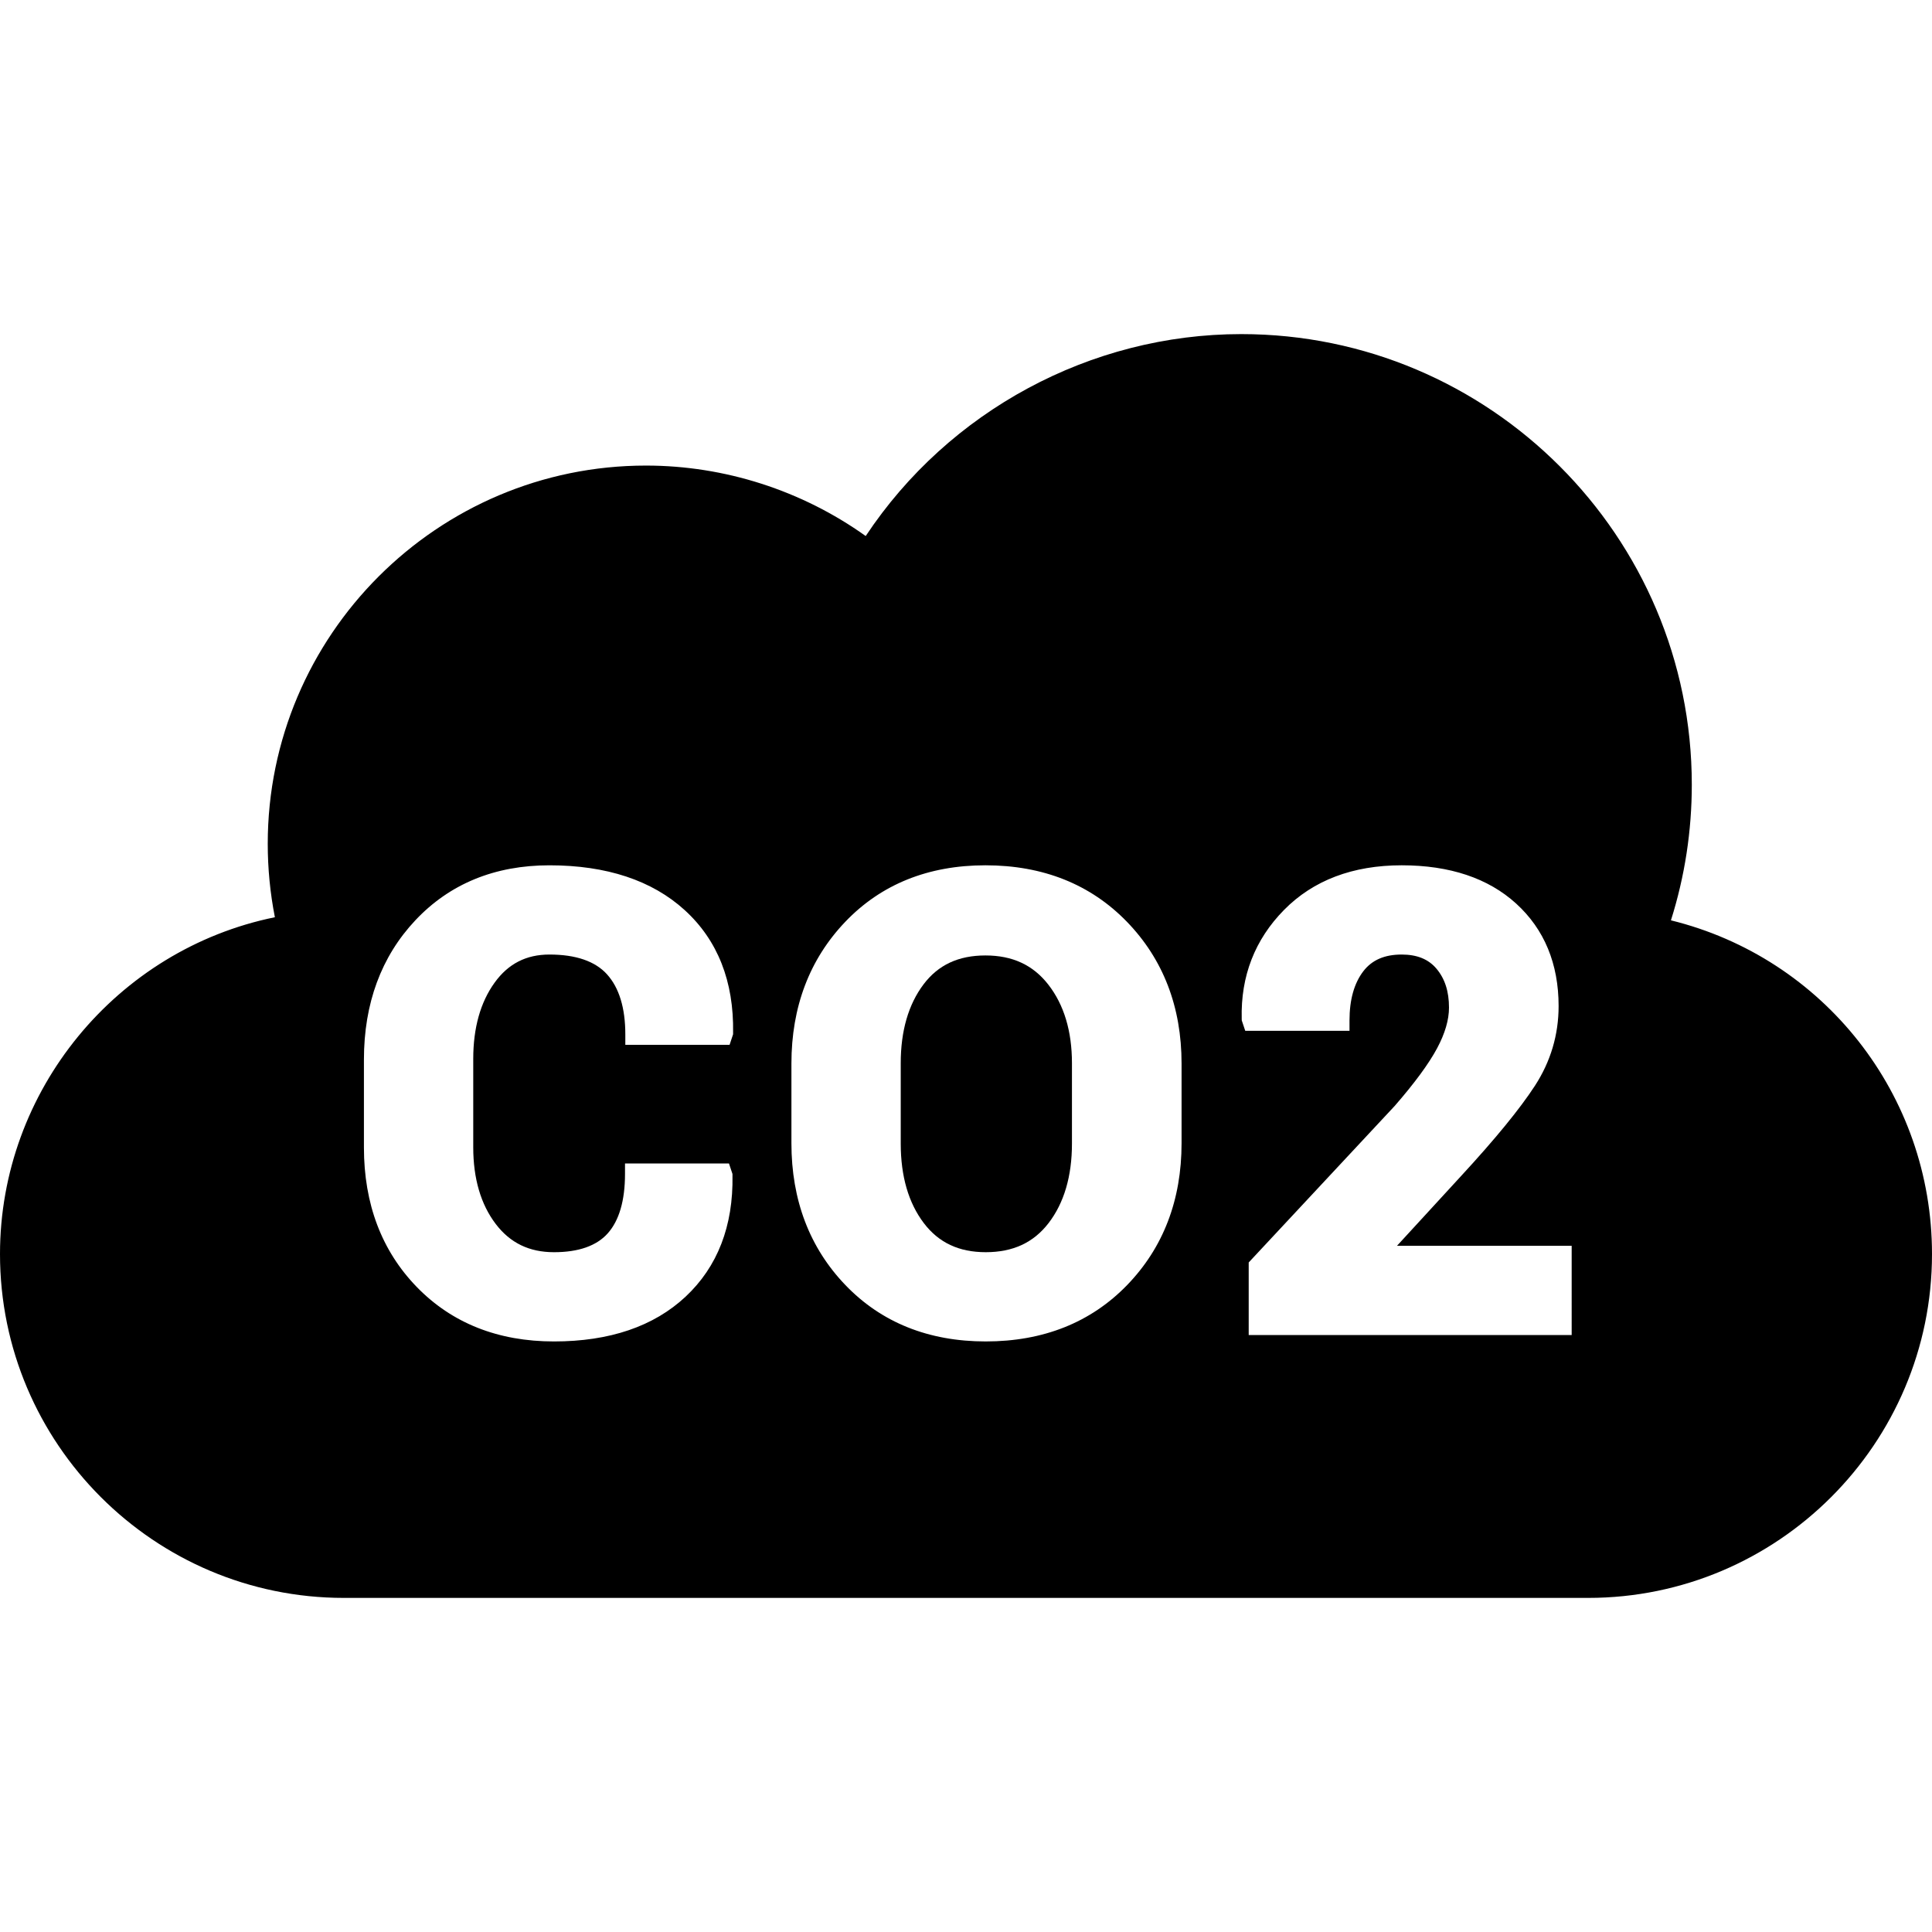
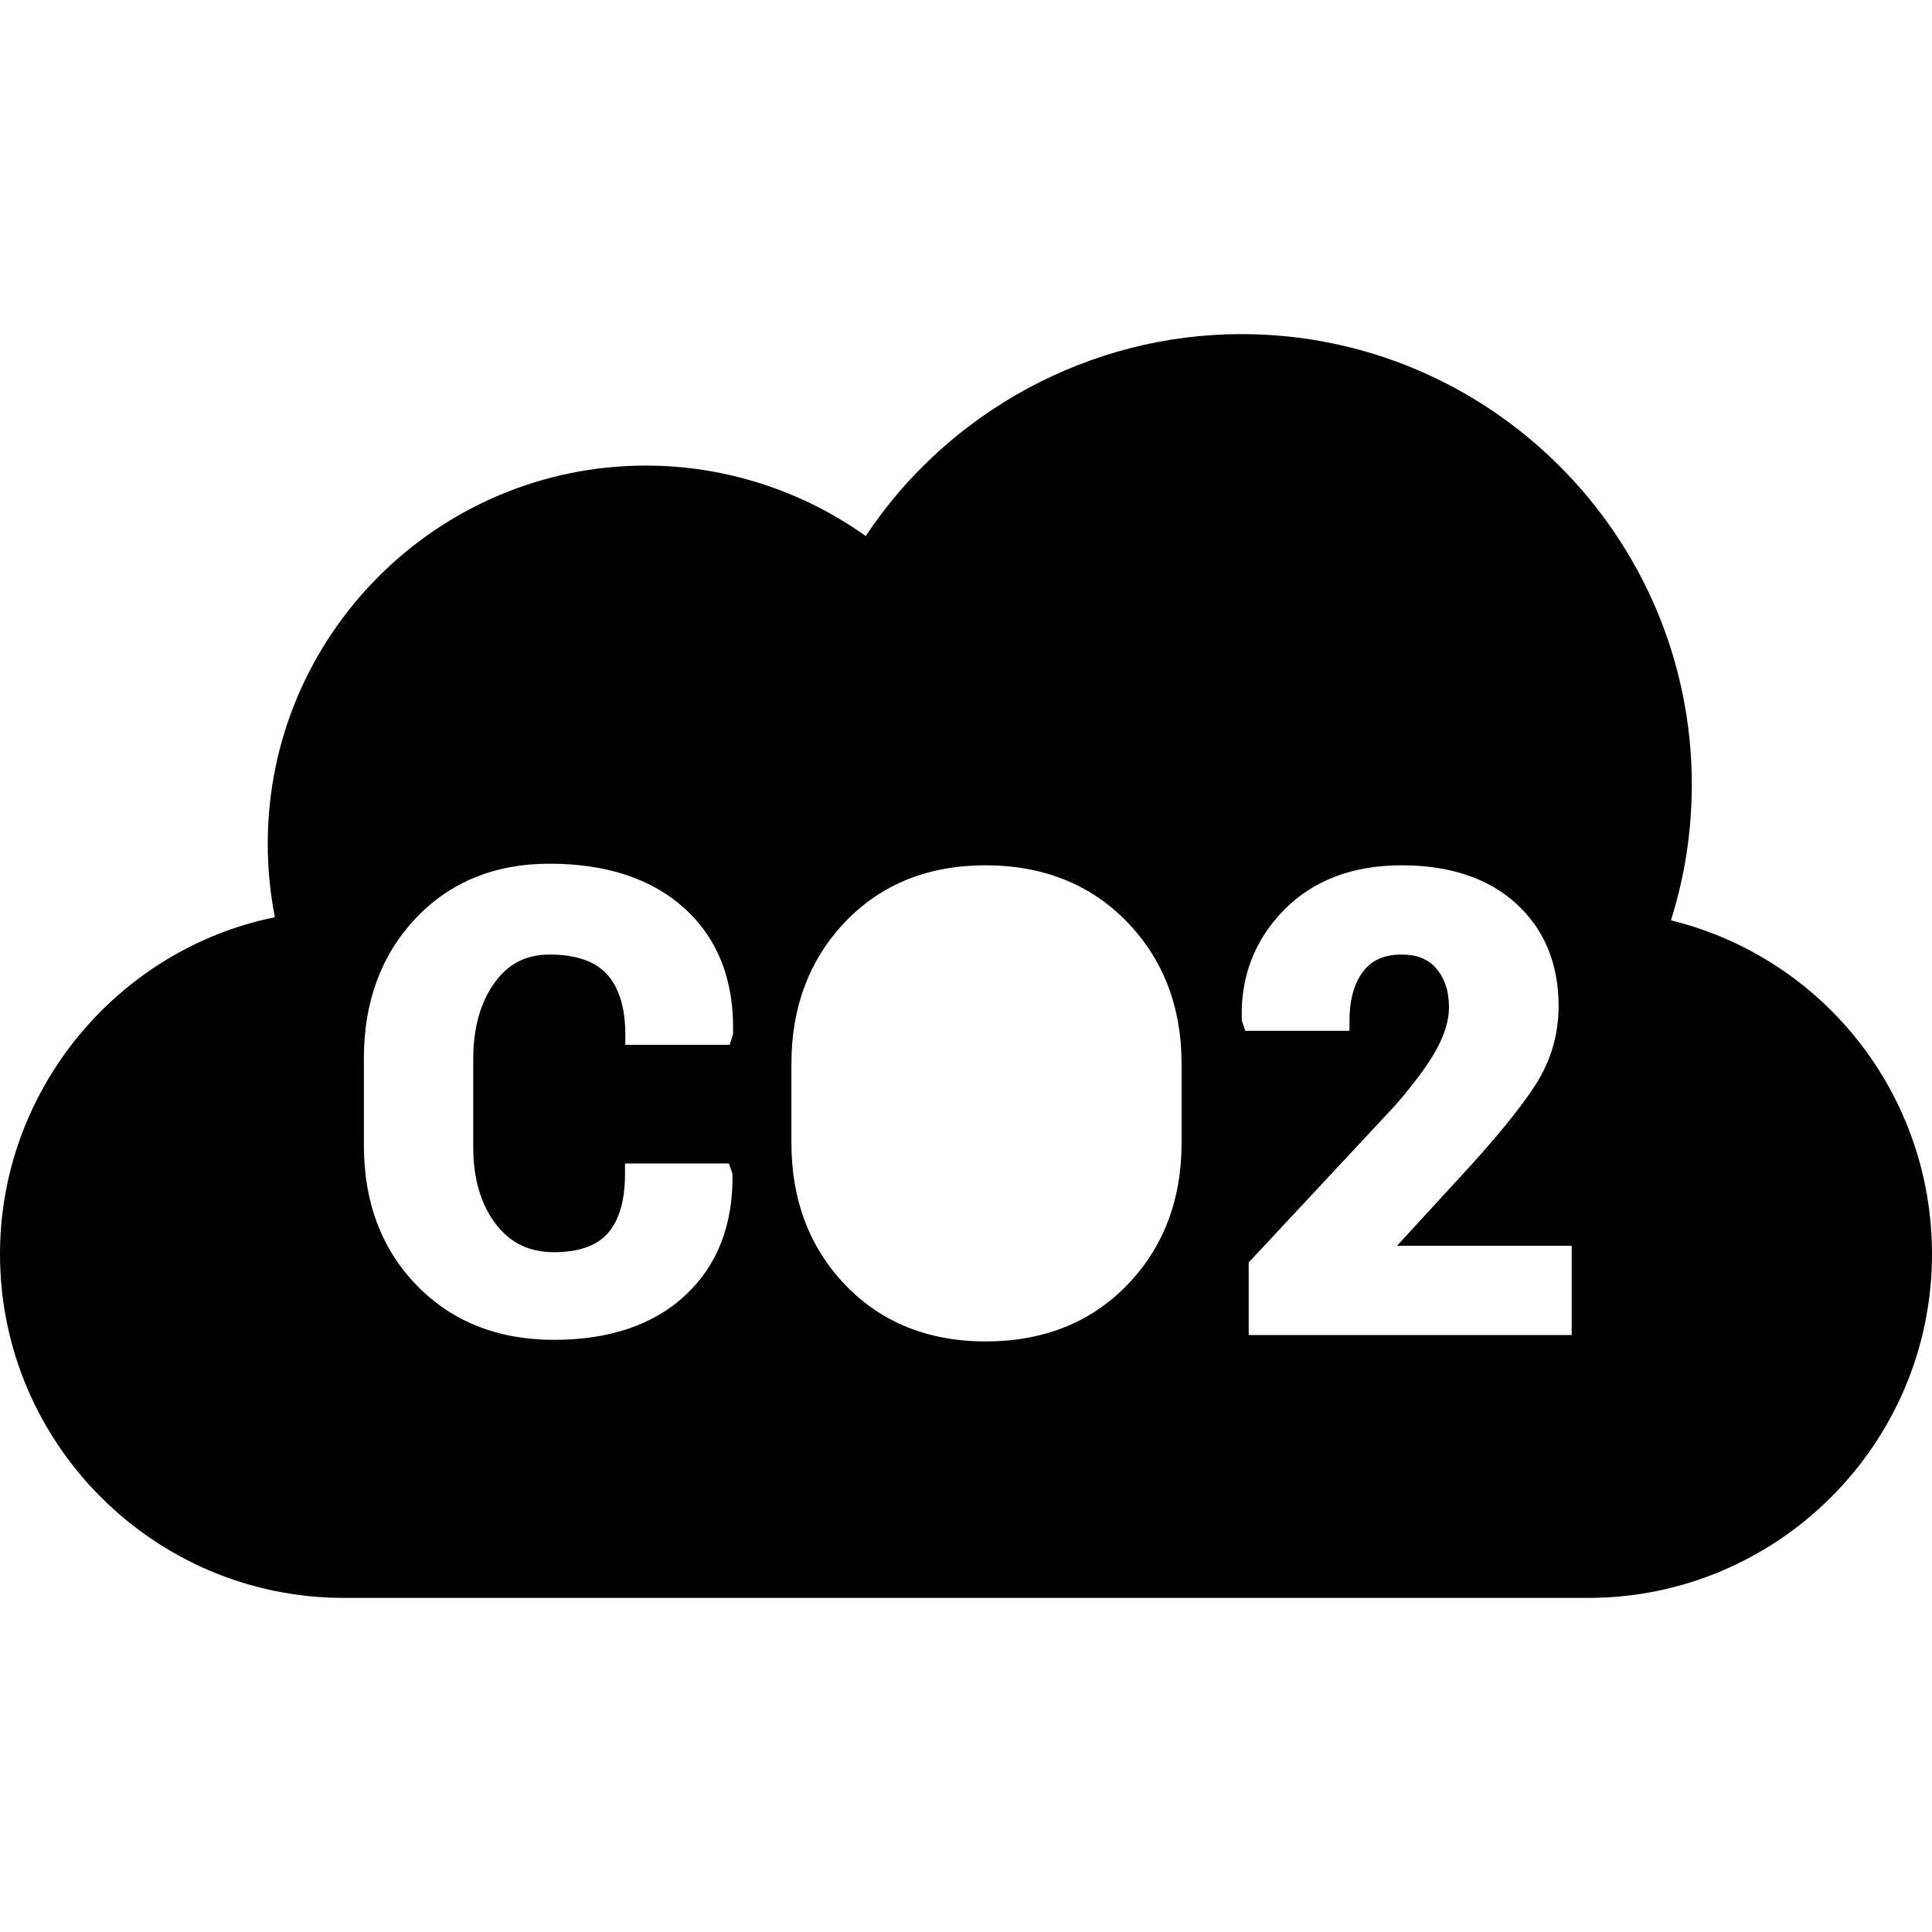
<svg xmlns="http://www.w3.org/2000/svg" fill="#000000" height="800px" width="800px" version="1.1" id="Capa_1" viewBox="0 0 463.01 463.01" xml:space="preserve">
  <g>
-     <path d="M236.234,300.093c6.524,0,11.451-2.283,15.063-6.979c3.716-4.83,5.6-11.241,5.6-19.055v-19.266   c0-7.662-1.905-13.996-5.664-18.825c-3.66-4.704-8.59-6.99-15.071-6.99c-6.465,0-11.315,2.265-14.829,6.923   c-3.629,4.812-5.469,11.168-5.469,18.893v19.266c0,7.819,1.863,14.234,5.537,19.066   C224.961,297.813,229.814,300.093,236.234,300.093z" />
-     <path d="M400.444,220.561c3.321-10.508,5.001-21.422,5.001-32.523c0-59.535-48.435-107.97-107.969-107.97   c-36.11,0-70.11,18.412-90.006,48.394c-15.298-10.923-33.797-16.886-52.667-16.886c-49.978,0-90.638,40.66-90.638,90.639   c0,5.925,0.575,11.824,1.712,17.602C27.97,227.549,0,261.358,0,300.538c0,45.438,36.966,82.404,82.403,82.404h298.205   c45.437,0,82.402-36.967,82.402-82.404C463.01,262.331,437.021,229.555,400.444,220.561z M175.683,247.879l-0.835,2.513h-24.989   v-2.5c0-6.322-1.474-11.162-4.382-14.387c-2.841-3.149-7.485-4.746-13.804-4.746c-5.562,0-9.855,2.197-13.125,6.717   c-3.407,4.706-5.134,10.859-5.134,18.29v21.175c0,7.504,1.813,13.69,5.389,18.388c3.464,4.552,8.031,6.765,13.962,6.765   c5.876,0,10.211-1.52,12.883-4.518c2.745-3.08,4.137-7.876,4.137-14.251v-2.5H174.7l0.837,2.511l0.006,0.384   c0.205,12.095-3.578,21.863-11.244,29.035c-7.608,7.118-18.218,10.727-31.535,10.727c-13.415,0-24.482-4.396-32.896-13.068   c-8.395-8.648-12.651-19.895-12.651-33.425v-21.05c0-13.465,4.149-24.702,12.333-33.397c8.226-8.739,19.033-13.17,32.122-13.17   c13.69,0,24.598,3.613,32.42,10.74c7.9,7.199,11.801,17.086,11.596,29.386L175.683,247.879z M283.166,273.968   c0,13.624-4.391,25.065-13.051,34.006c-8.681,8.963-20.079,13.507-33.881,13.507c-13.709,0-25.025-4.547-33.633-13.515   c-8.582-8.939-12.934-20.378-12.934-33.998v-19.084c0-13.569,4.337-24.994,12.892-33.957c8.586-8.995,19.891-13.557,33.602-13.557   c13.799,0,25.211,4.557,33.918,13.544c8.684,8.966,13.087,20.395,13.087,33.97V273.968z M376.656,319.951h-77.4v-17.397   l34.979-37.503c4.75-5.45,8.195-10.133,10.185-13.857c1.883-3.525,2.837-6.793,2.837-9.712c0-3.893-0.986-6.95-3.014-9.348   c-1.923-2.271-4.646-3.375-8.325-3.375c-4.119,0-7.127,1.312-9.197,4.011c-2.193,2.863-3.307,6.824-3.307,11.771v2.5h-24.985   l-0.837-2.499l-0.01-0.375c-0.26-10.225,3.155-19.01,10.152-26.109c6.987-7.092,16.47-10.688,28.184-10.688   c11.517,0,20.745,3.087,27.431,9.174c6.753,6.149,10.177,14.417,10.177,24.573c0,6.871-1.912,13.297-5.685,19.099   c-3.583,5.511-9.539,12.79-17.704,21.638l-15.346,16.709h41.866V319.951z" />
+     <path d="M400.444,220.561c3.321-10.508,5.001-21.422,5.001-32.523c0-59.535-48.435-107.97-107.969-107.97   c-36.11,0-70.11,18.412-90.006,48.394c-15.298-10.923-33.797-16.886-52.667-16.886c-49.978,0-90.638,40.66-90.638,90.639   c0,5.925,0.575,11.824,1.712,17.602C27.97,227.549,0,261.358,0,300.538c0,45.438,36.966,82.404,82.403,82.404h298.205   c45.437,0,82.402-36.967,82.402-82.404C463.01,262.331,437.021,229.555,400.444,220.561z M175.683,247.879l-0.835,2.513h-24.989   v-2.5c0-6.322-1.474-11.162-4.382-14.387c-2.841-3.149-7.485-4.746-13.804-4.746c-5.562,0-9.855,2.197-13.125,6.717   c-3.407,4.706-5.134,10.859-5.134,18.29v21.175c0,7.504,1.813,13.69,5.389,18.388c3.464,4.552,8.031,6.765,13.962,6.765   c5.876,0,10.211-1.52,12.883-4.518c2.745-3.08,4.137-7.876,4.137-14.251v-2.5H174.7l0.837,2.511c0.205,12.095-3.578,21.863-11.244,29.035c-7.608,7.118-18.218,10.727-31.535,10.727c-13.415,0-24.482-4.396-32.896-13.068   c-8.395-8.648-12.651-19.895-12.651-33.425v-21.05c0-13.465,4.149-24.702,12.333-33.397c8.226-8.739,19.033-13.17,32.122-13.17   c13.69,0,24.598,3.613,32.42,10.74c7.9,7.199,11.801,17.086,11.596,29.386L175.683,247.879z M283.166,273.968   c0,13.624-4.391,25.065-13.051,34.006c-8.681,8.963-20.079,13.507-33.881,13.507c-13.709,0-25.025-4.547-33.633-13.515   c-8.582-8.939-12.934-20.378-12.934-33.998v-19.084c0-13.569,4.337-24.994,12.892-33.957c8.586-8.995,19.891-13.557,33.602-13.557   c13.799,0,25.211,4.557,33.918,13.544c8.684,8.966,13.087,20.395,13.087,33.97V273.968z M376.656,319.951h-77.4v-17.397   l34.979-37.503c4.75-5.45,8.195-10.133,10.185-13.857c1.883-3.525,2.837-6.793,2.837-9.712c0-3.893-0.986-6.95-3.014-9.348   c-1.923-2.271-4.646-3.375-8.325-3.375c-4.119,0-7.127,1.312-9.197,4.011c-2.193,2.863-3.307,6.824-3.307,11.771v2.5h-24.985   l-0.837-2.499l-0.01-0.375c-0.26-10.225,3.155-19.01,10.152-26.109c6.987-7.092,16.47-10.688,28.184-10.688   c11.517,0,20.745,3.087,27.431,9.174c6.753,6.149,10.177,14.417,10.177,24.573c0,6.871-1.912,13.297-5.685,19.099   c-3.583,5.511-9.539,12.79-17.704,21.638l-15.346,16.709h41.866V319.951z" />
  </g>
</svg>